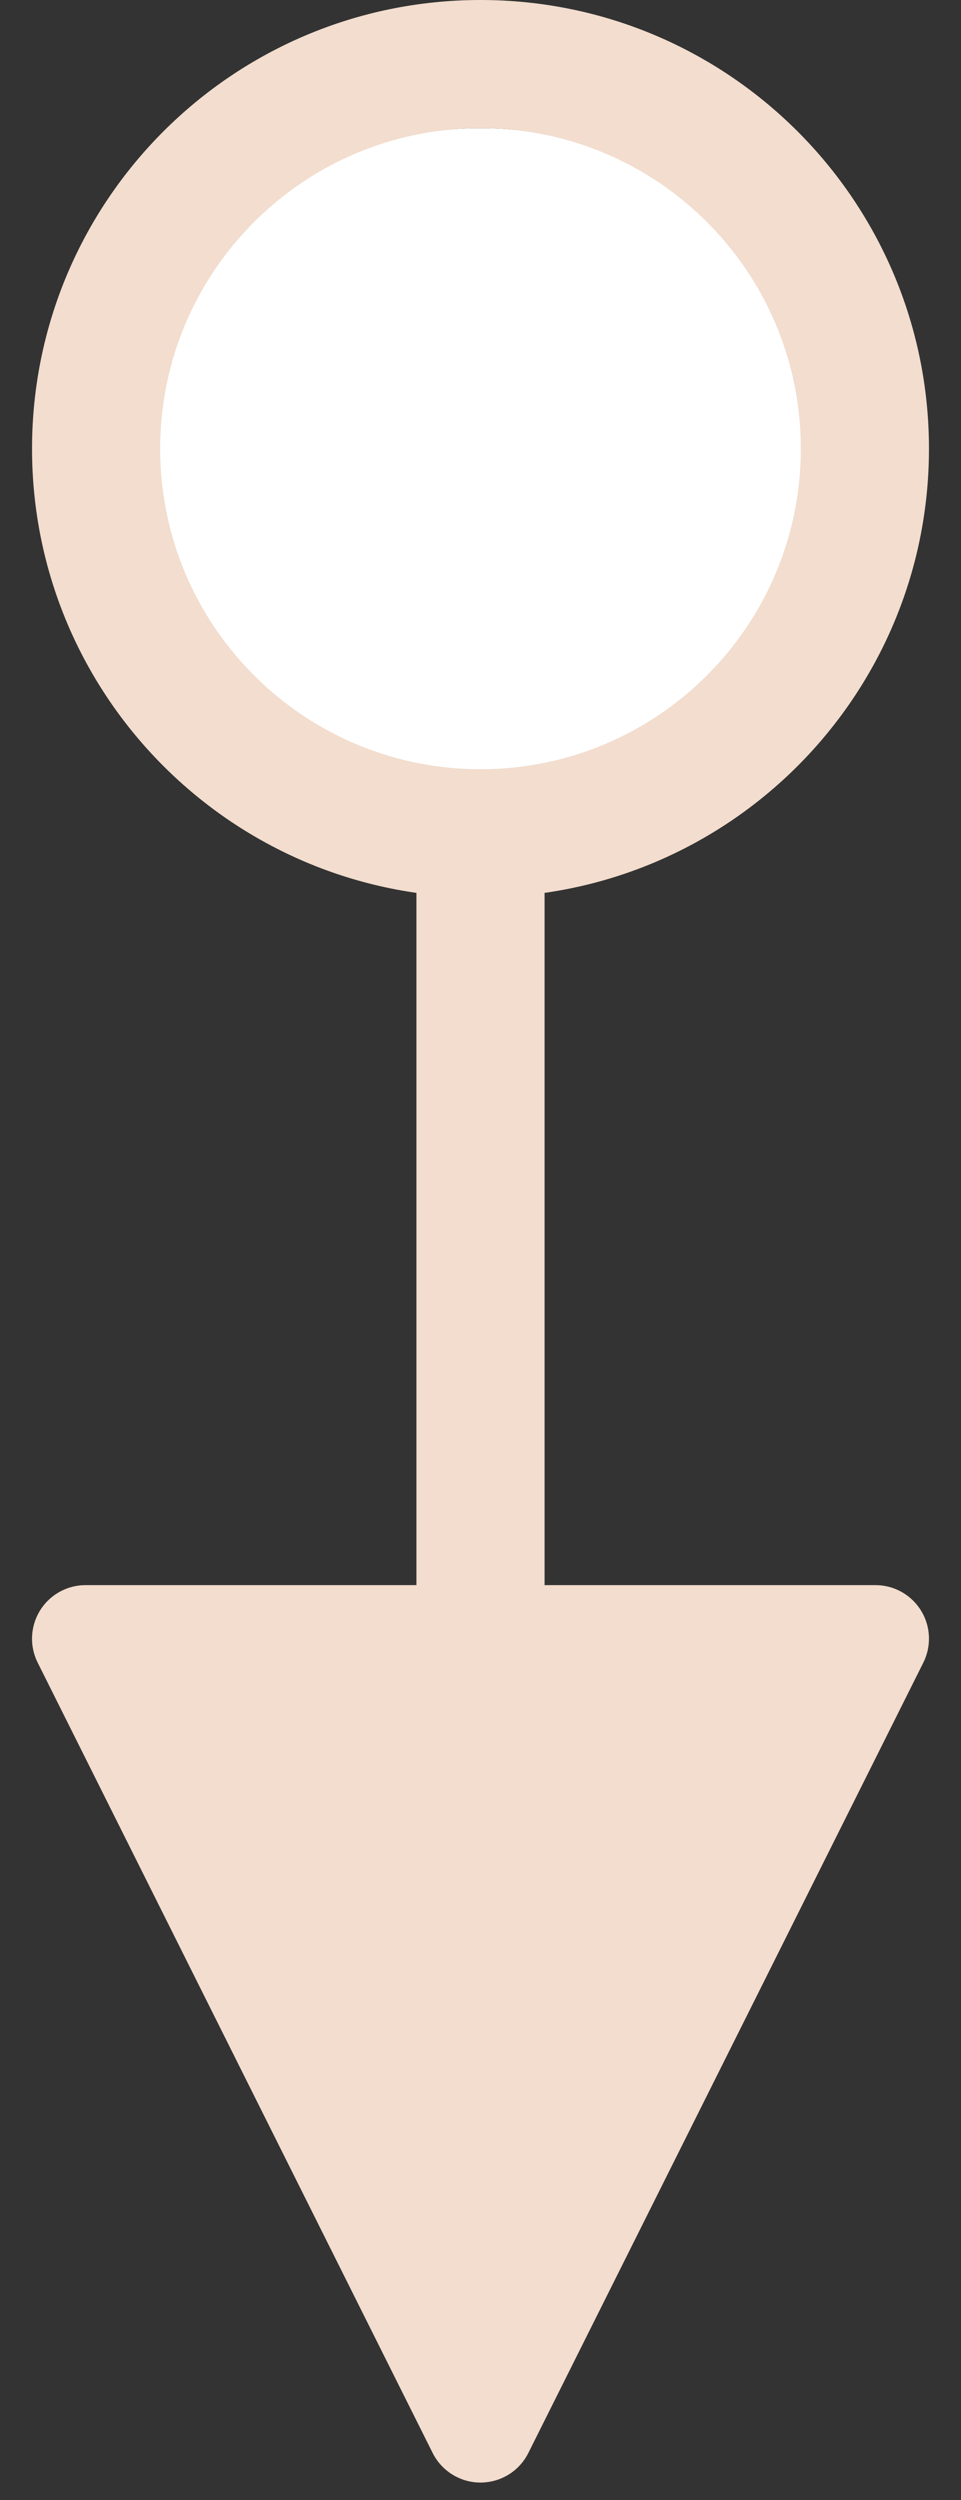
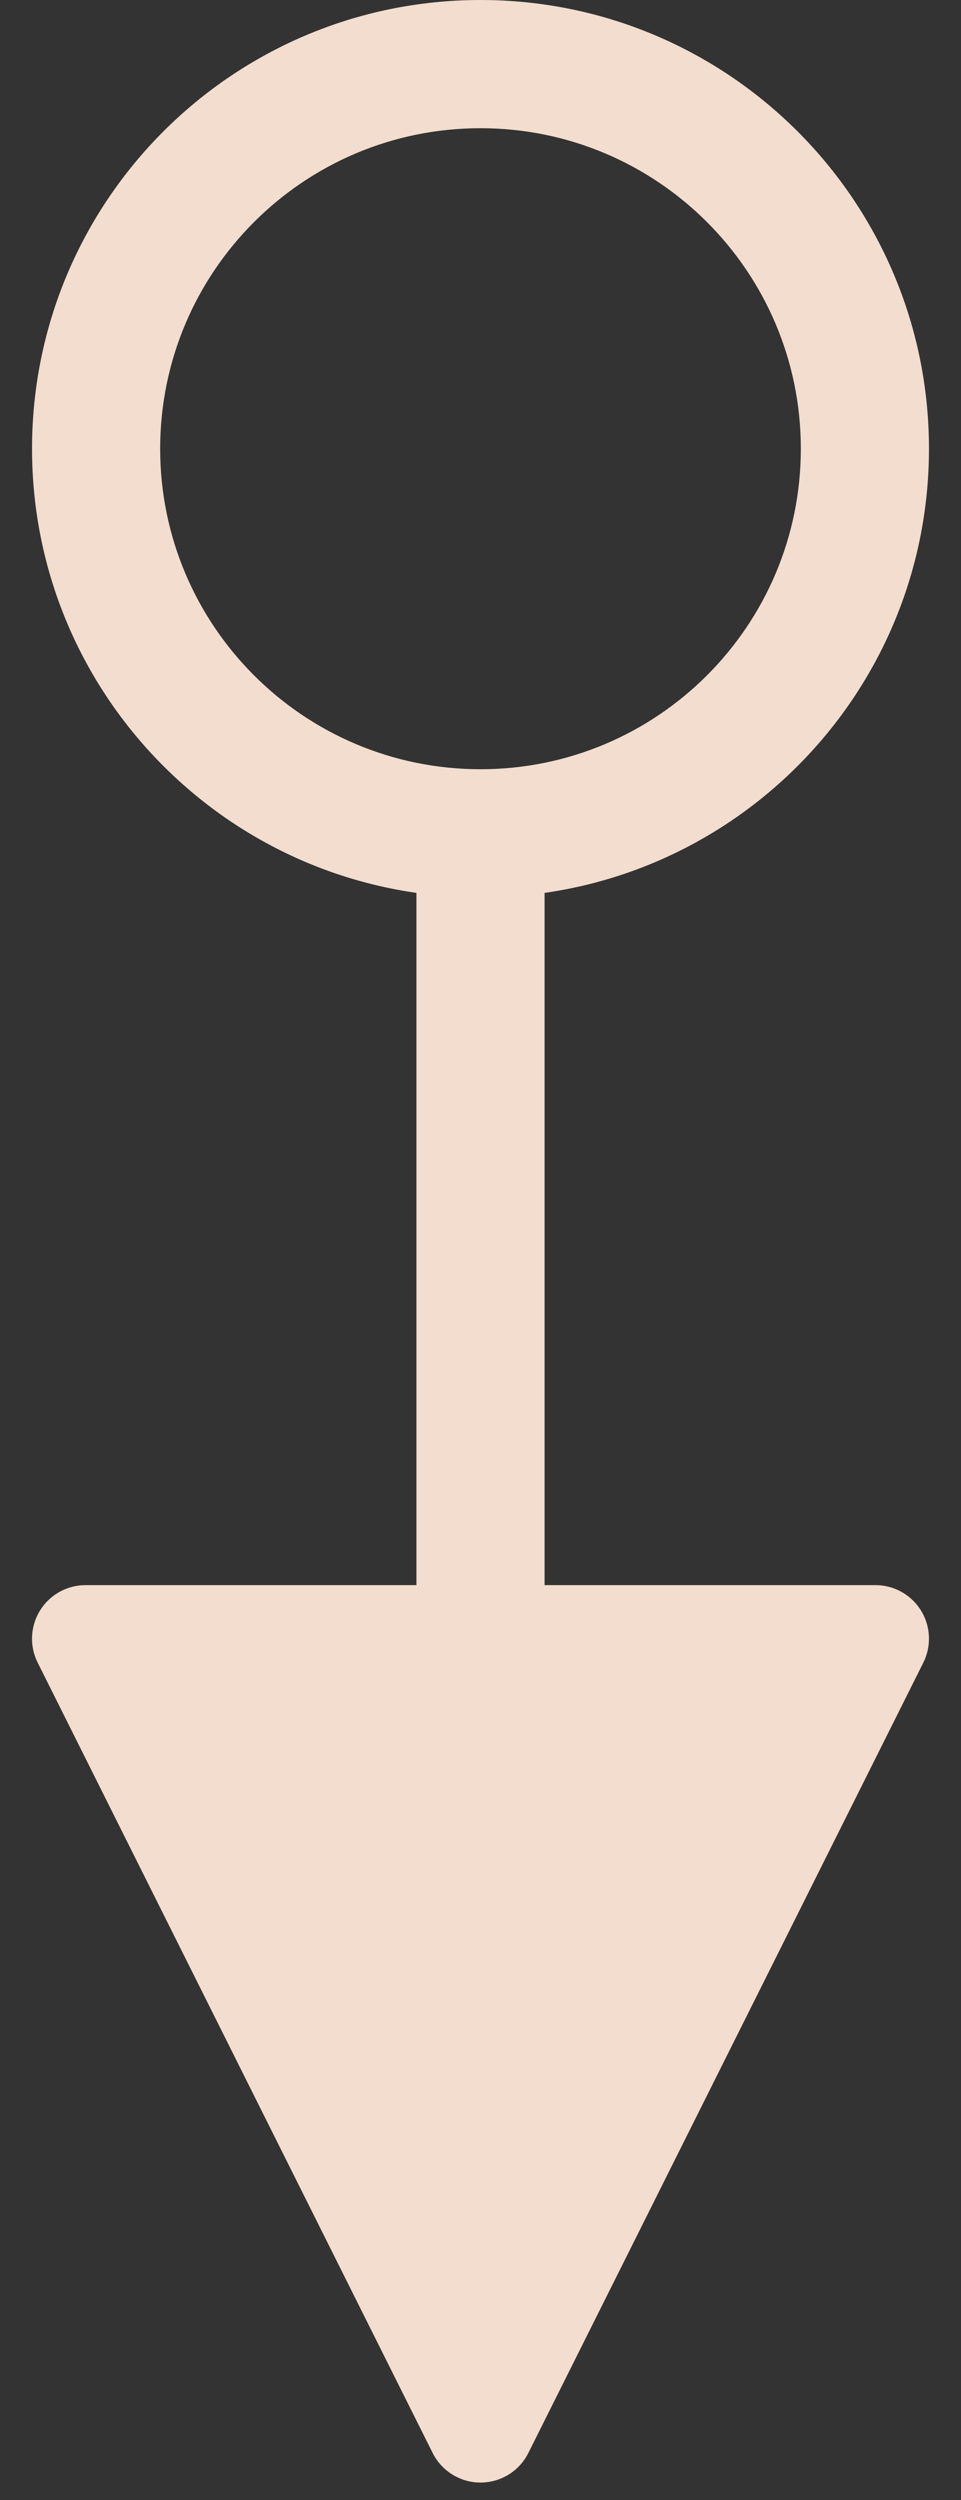
<svg xmlns="http://www.w3.org/2000/svg" width="15px" height="39px" viewBox="0 0 15 39" version="1.1">
  <rect x="0" y="0" width="15" height="39" fill="#333333" stroke="none" />
  <title>Group 42</title>
  <desc>Created with Sketch.</desc>
  <defs />
  <g id="Page-1" stroke="none" stroke-width="1" fill="none" fill-rule="evenodd">
    <g id="landing-page" transform="translate(-1043, -10934)">
      <g id="process" transform="translate(0, 10586)">
        <g id="Group-17" transform="translate(255, 145)">
          <g id="Group-16" transform="translate(660, 0)">
            <g id="Group-42" transform="translate(130, 205)">
-               <circle id="Oval" fill="#FFFFFF" cx="5.5" cy="5.5" r="5.5" />
-               <path id="Line" d="M5.5,-2 C1.634,-2 -1.5,1.134 -1.5,5 C-1.5,8.866 1.634,12 5.5,12 C9.366,12 12.5,8.866 12.5,5 C12.5,1.134 9.366,-2 5.5,-2 Z M5.5,0 C8.261,0 10.5,2.239 10.5,5 C10.5,7.761 8.261,10 5.5,10 C2.739,10 0.5,7.761 0.5,5 C0.5,2.239 2.739,0 5.5,0 Z M4.753,36.266 C4.834,36.428 4.965,36.559 5.127,36.64 C5.539,36.846 6.041,36.679 6.247,36.266 L12.412,23.937 C12.47,23.821 12.5,23.693 12.5,23.563 C12.5,23.102 12.126,22.728 11.665,22.728 L-0.665,22.728 C-0.794,22.728 -0.922,22.758 -1.038,22.816 C-1.451,23.023 -1.618,23.524 -1.412,23.937 L4.753,36.266 Z M4.5,11 L4.5,23.728 L4.5,24.728 L6.5,24.728 L6.5,23.728 L6.5,11 L6.5,10 L4.5,10 L4.5,11 Z" fill="#F2DDCE" fill-rule="nonzero" />
+               <path id="Line" d="M5.5,-2 C1.634,-2 -1.5,1.134 -1.5,5 C-1.5,8.866 1.634,12 5.5,12 C9.366,12 12.5,8.866 12.5,5 C12.5,1.134 9.366,-2 5.5,-2 Z M5.5,0 C8.261,0 10.5,2.239 10.5,5 C10.5,7.761 8.261,10 5.5,10 C2.739,10 0.5,7.761 0.5,5 C0.5,2.239 2.739,0 5.5,0 Z M4.753,36.266 C4.834,36.428 4.965,36.559 5.127,36.64 C5.539,36.846 6.041,36.679 6.247,36.266 L12.412,23.937 C12.47,23.821 12.5,23.693 12.5,23.563 C12.5,23.102 12.126,22.728 11.665,22.728 L-0.665,22.728 C-0.794,22.728 -0.922,22.758 -1.038,22.816 C-1.451,23.023 -1.618,23.524 -1.412,23.937 L4.753,36.266 Z M4.5,11 L4.5,23.728 L4.5,24.728 L6.5,24.728 L6.5,23.728 L6.5,11 L6.5,10 L4.5,10 Z" fill="#F2DDCE" fill-rule="nonzero" />
            </g>
          </g>
        </g>
      </g>
    </g>
  </g>
</svg>